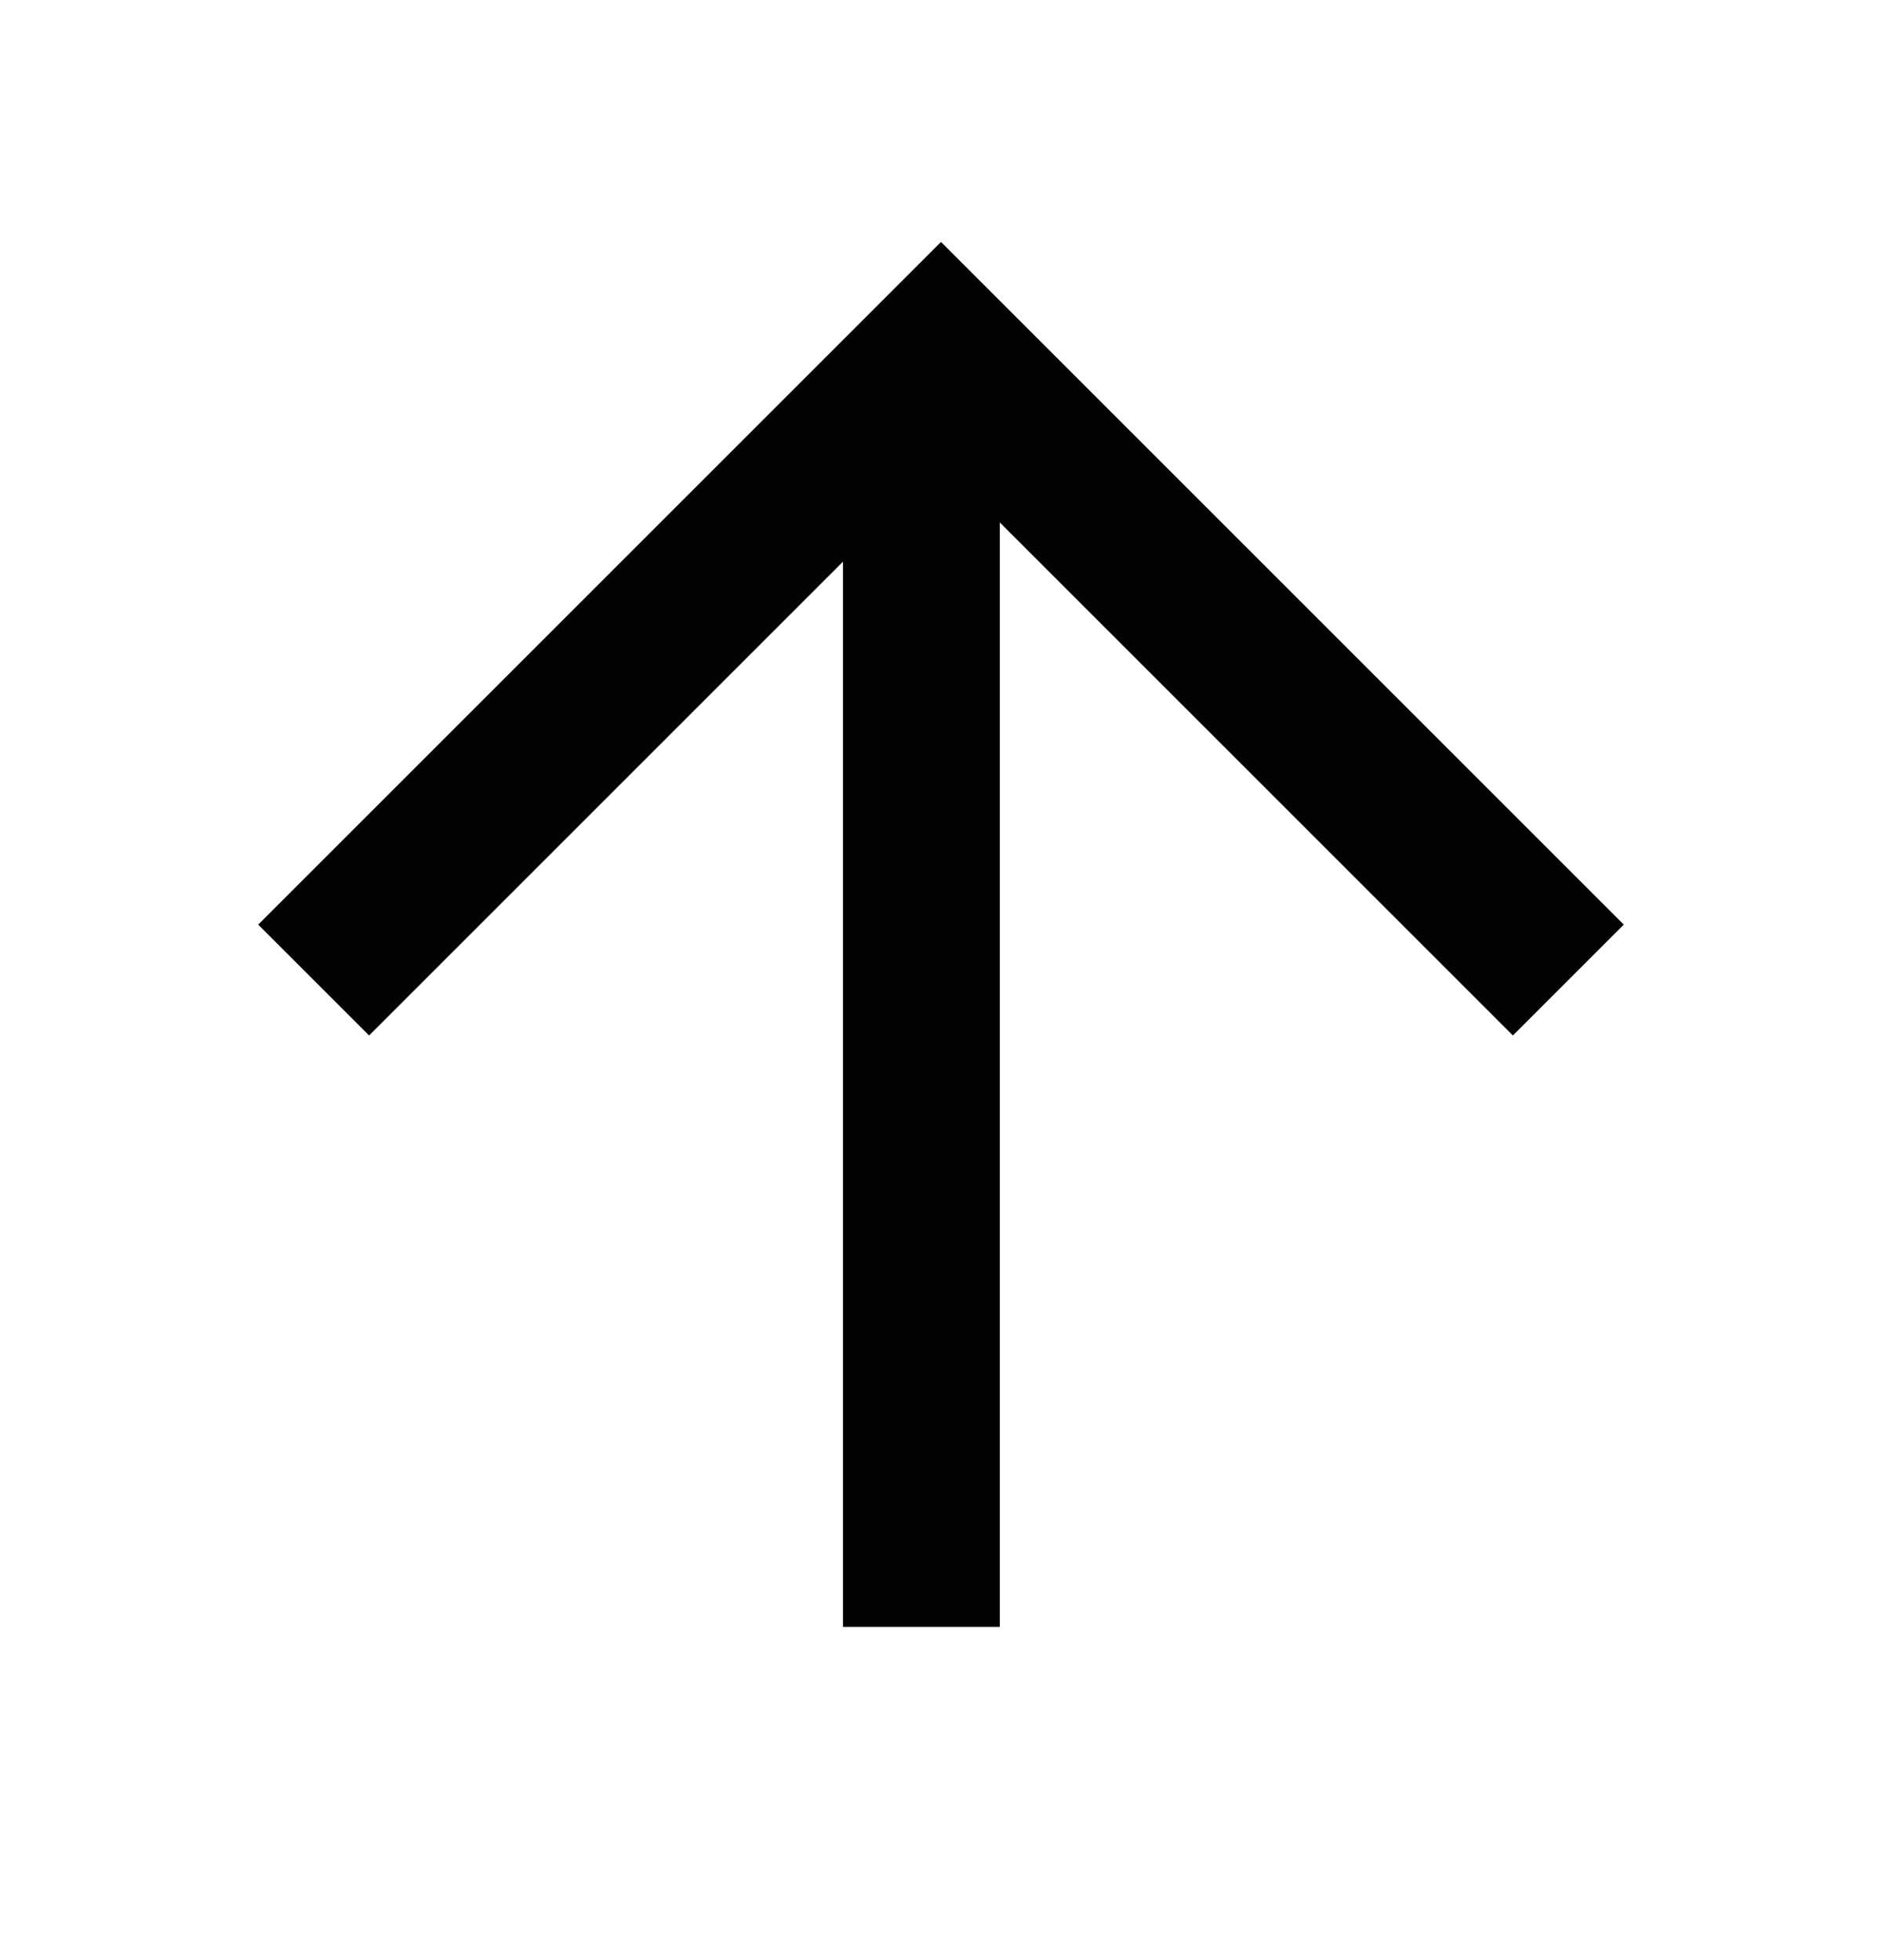
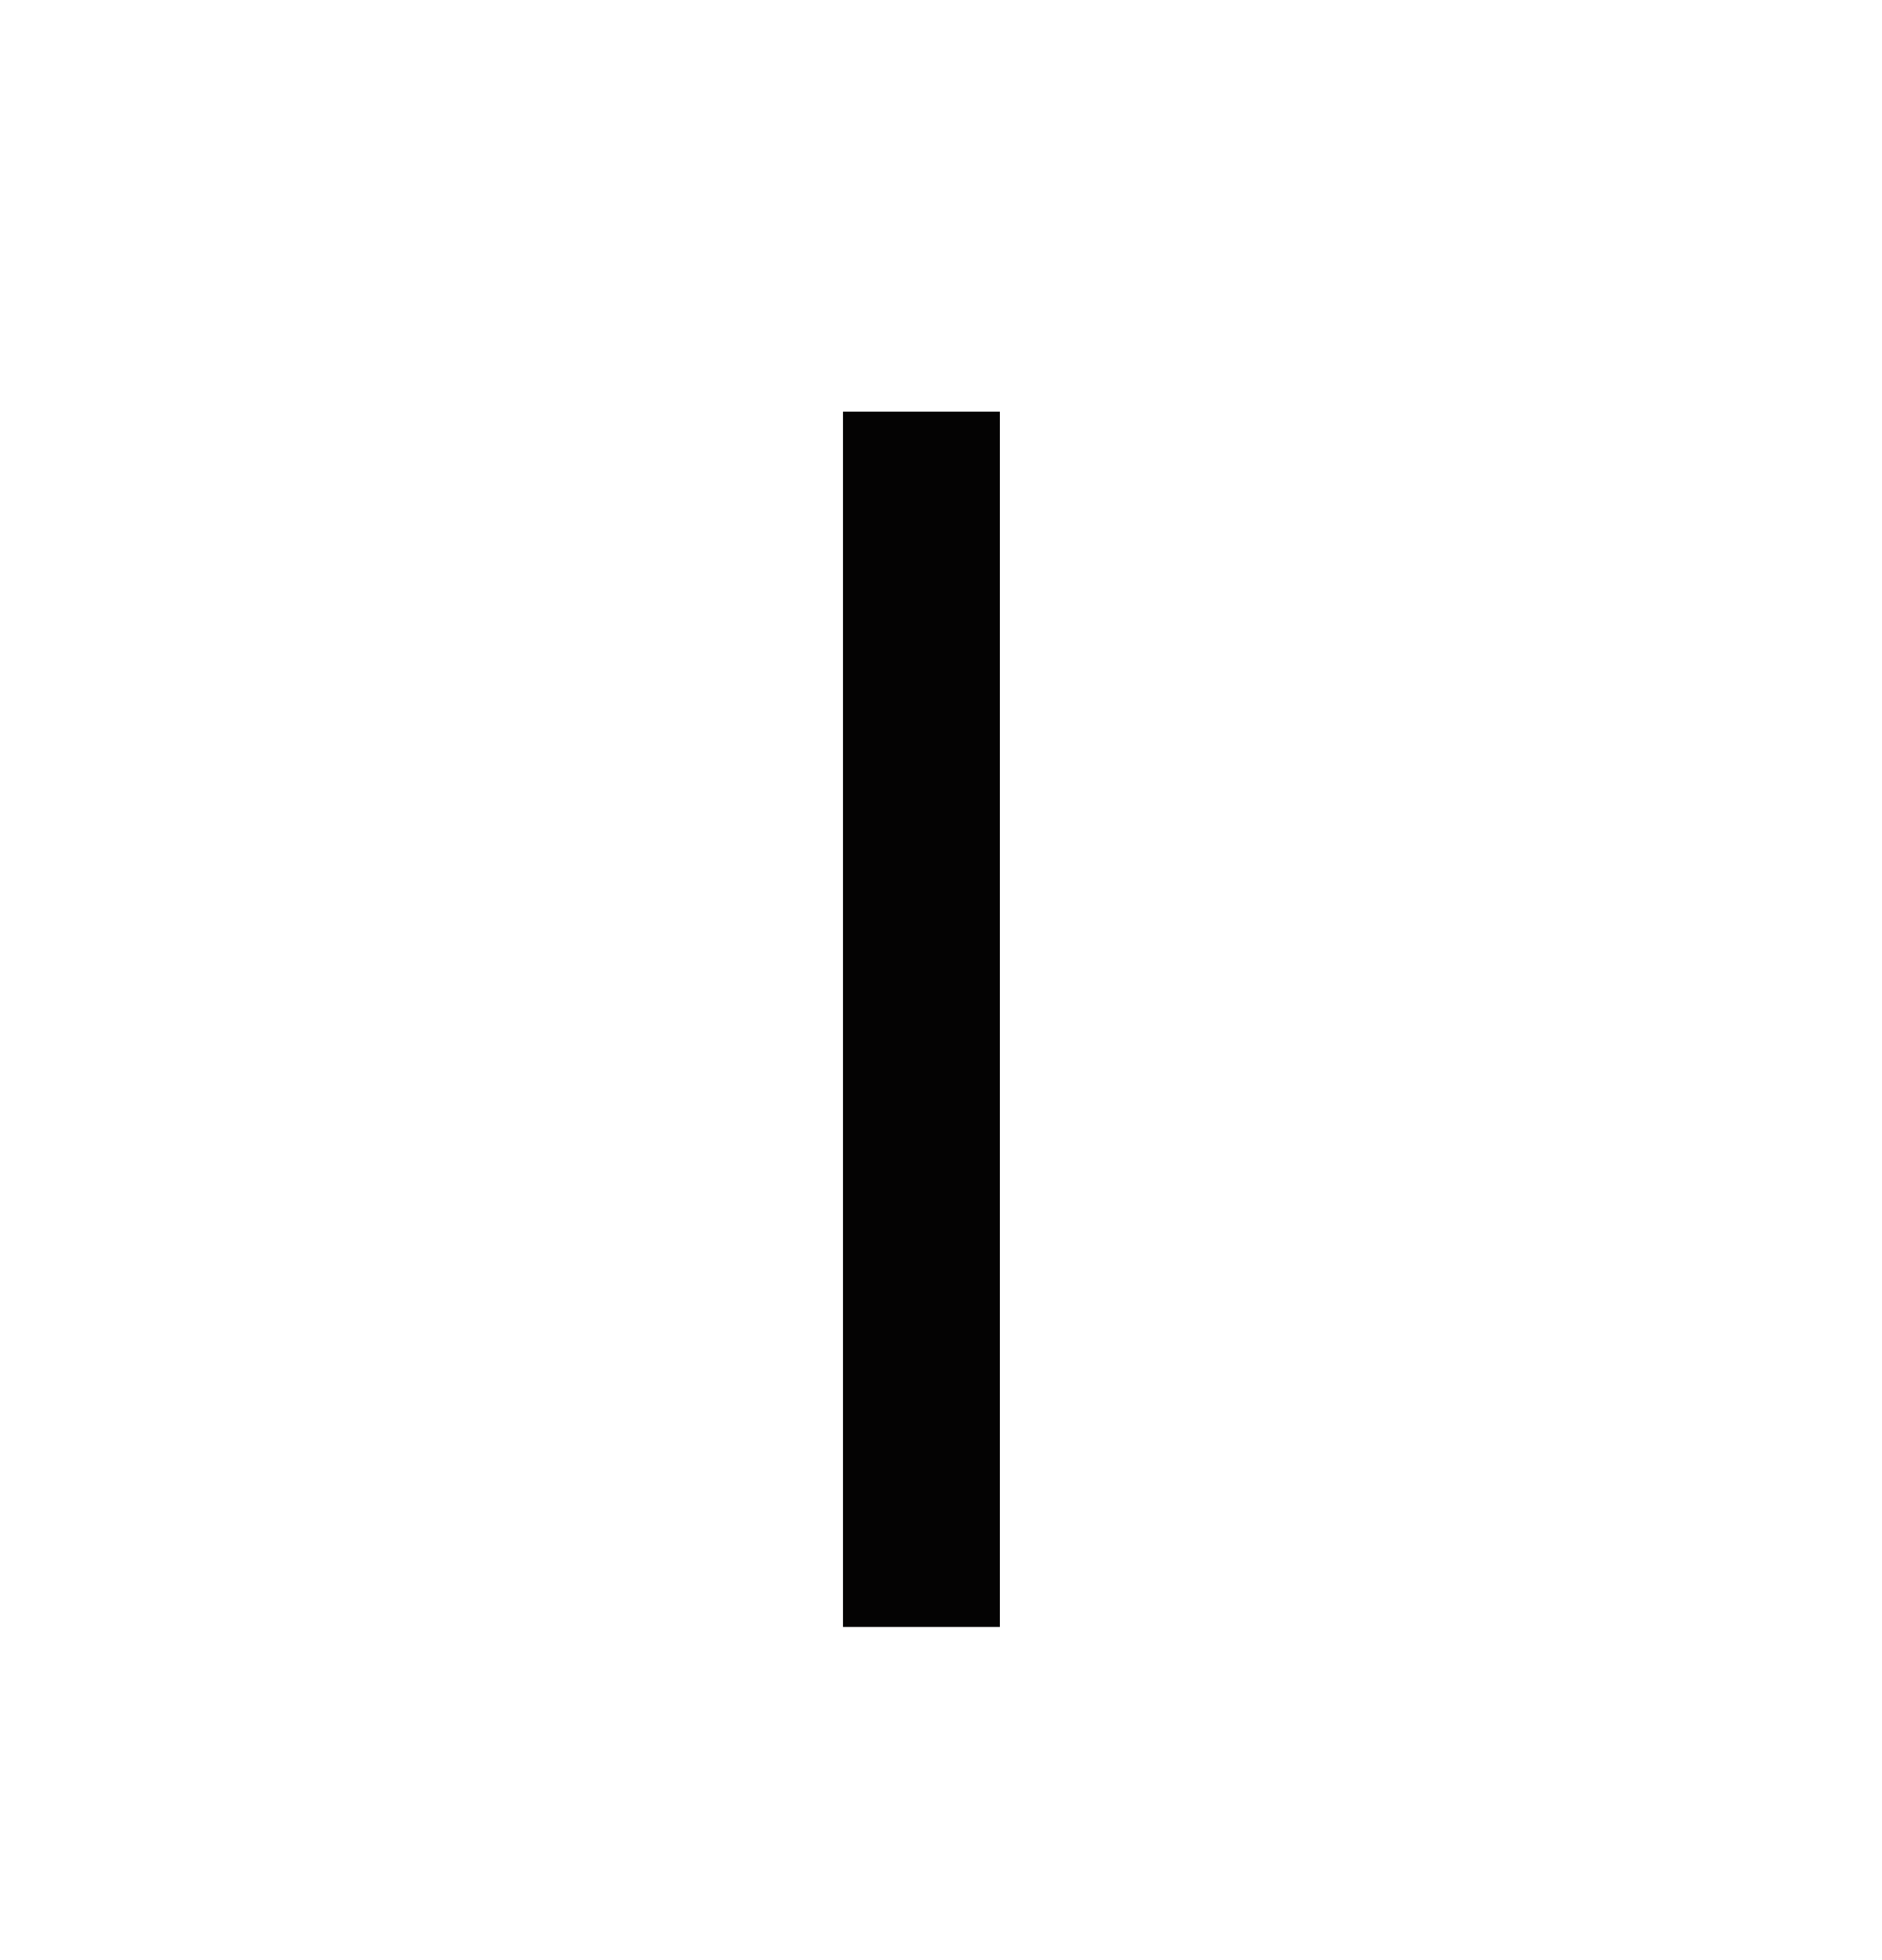
<svg xmlns="http://www.w3.org/2000/svg" width="24" height="25" viewBox="0 0 24 25" fill="none">
-   <path d="M20 12.5L12 4.5L4 12.5" stroke="#040303" stroke-width="2" />
  <path d="M11.75 5.25L11.75 20.75" stroke="#040303" stroke-width="2" />
</svg>